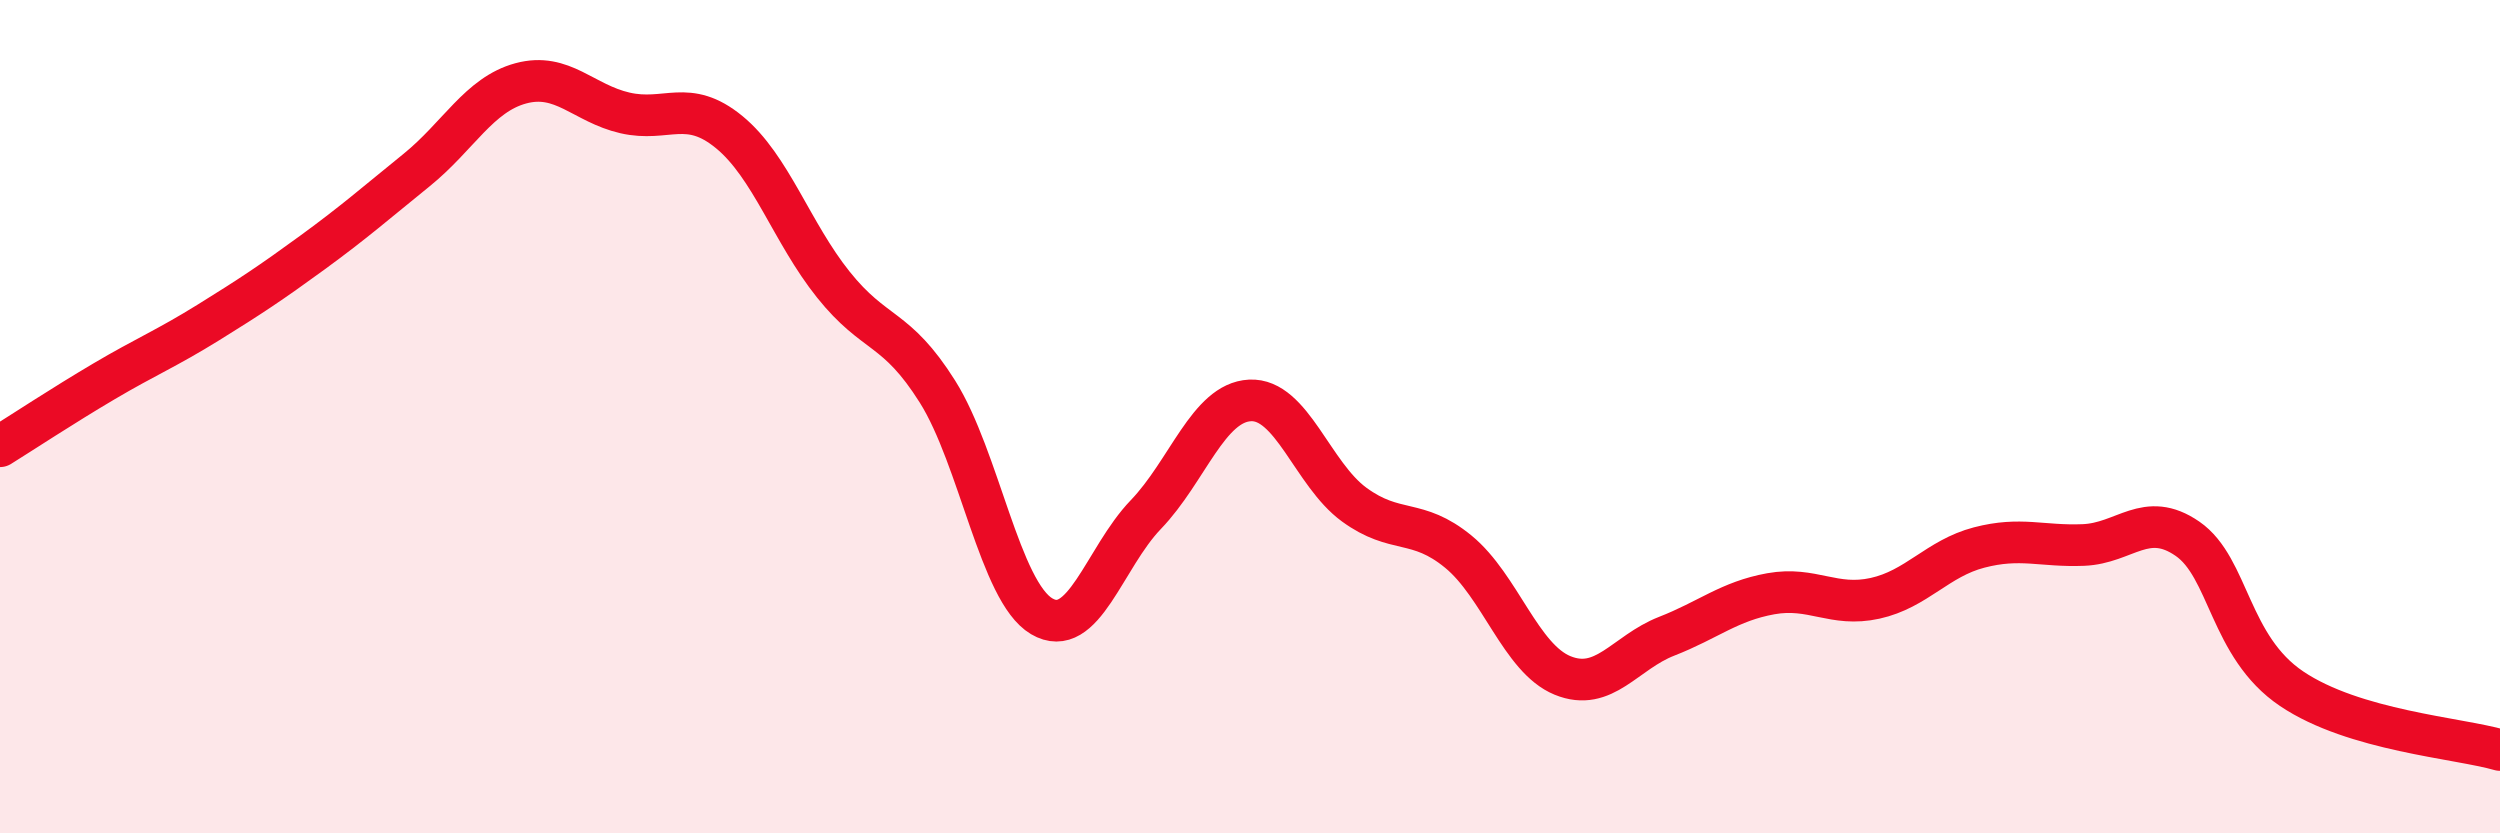
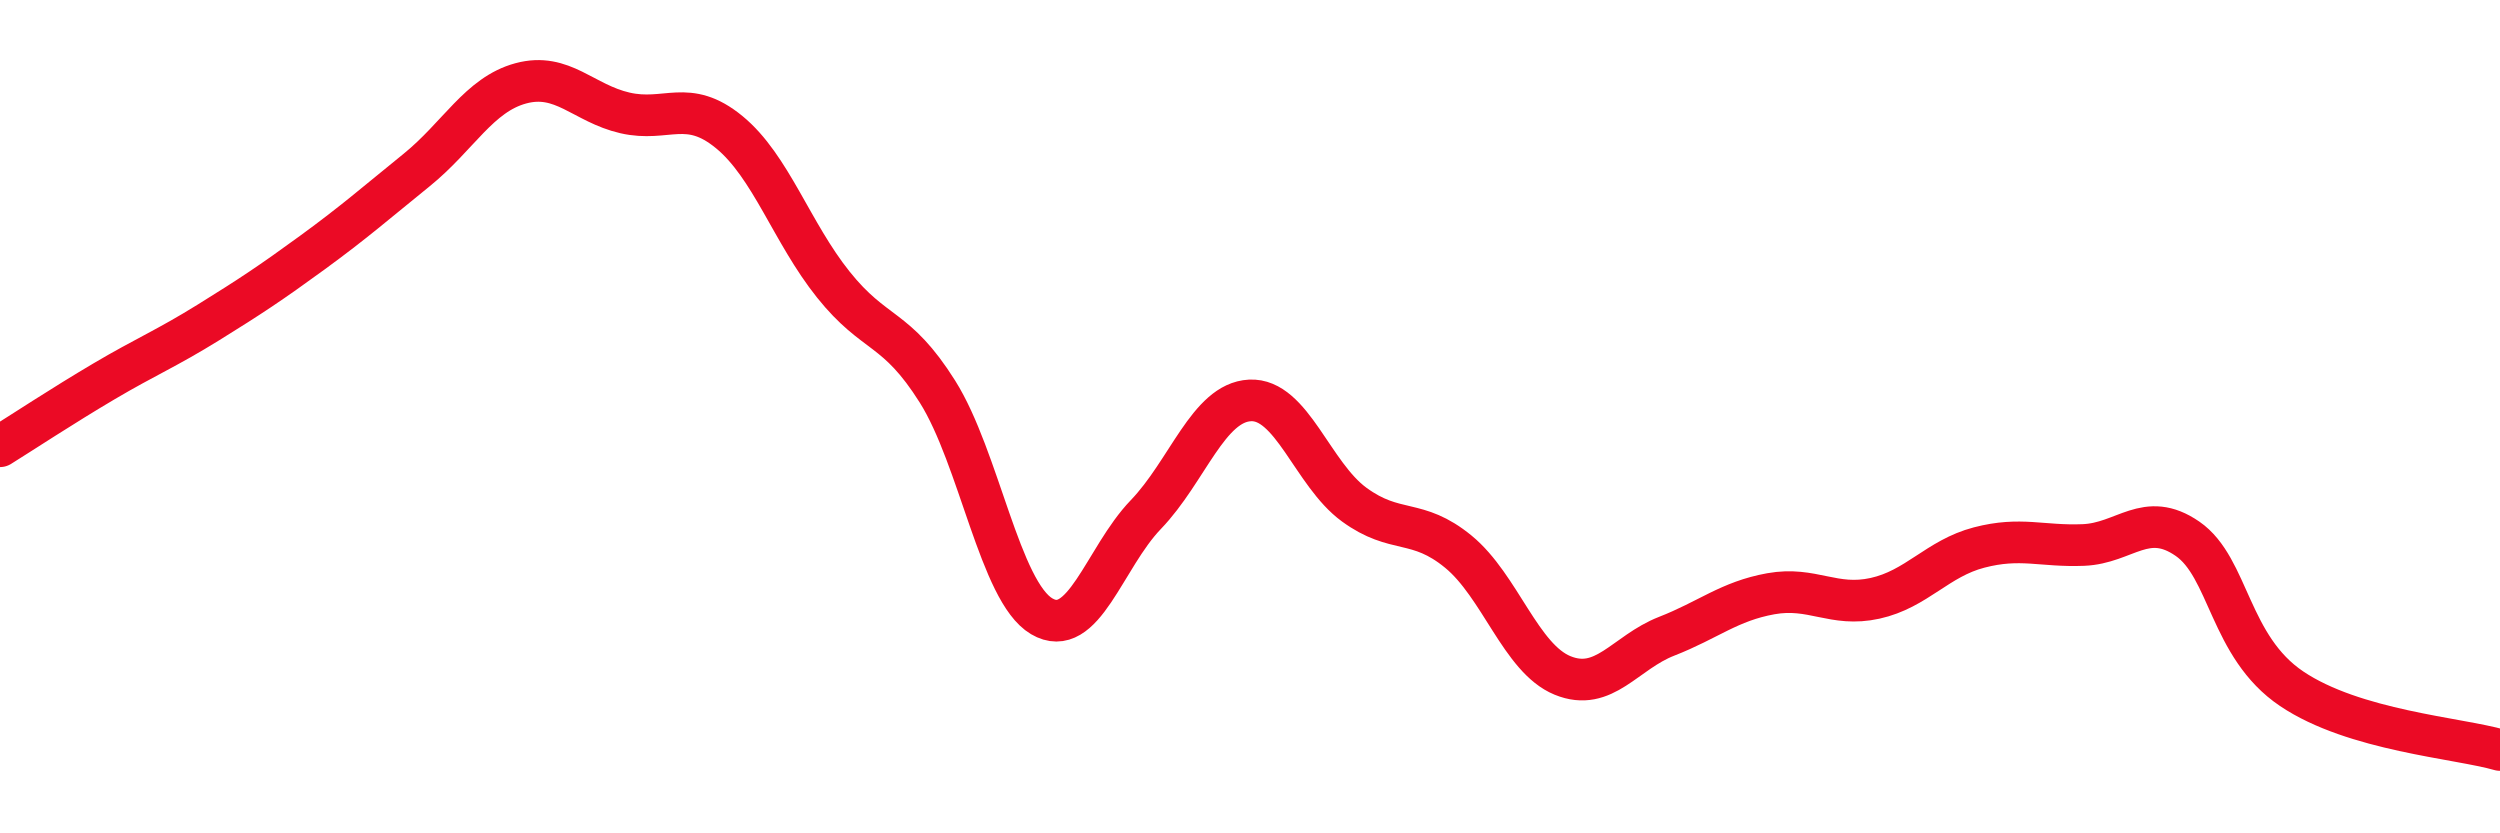
<svg xmlns="http://www.w3.org/2000/svg" width="60" height="20" viewBox="0 0 60 20">
-   <path d="M 0,10.71 C 0.5,10.4 1.5,9.74 2.5,9.15 C 3.5,8.56 4,8.36 5,7.74 C 6,7.12 6.5,6.79 7.5,6.06 C 8.5,5.33 9,4.89 10,4.08 C 11,3.27 11.5,2.27 12.5,2 C 13.5,1.73 14,2.48 15,2.71 C 16,2.94 16.5,2.35 17.5,3.17 C 18.5,3.99 19,5.58 20,6.83 C 21,8.08 21.5,7.81 22.5,9.4 C 23.5,10.99 24,14.2 25,14.79 C 26,15.38 26.5,13.39 27.5,12.35 C 28.5,11.31 29,9.66 30,9.61 C 31,9.56 31.5,11.38 32.5,12.11 C 33.5,12.84 34,12.42 35,13.24 C 36,14.06 36.5,15.8 37.5,16.21 C 38.5,16.62 39,15.66 40,15.27 C 41,14.88 41.5,14.43 42.5,14.25 C 43.5,14.07 44,14.58 45,14.36 C 46,14.14 46.5,13.4 47.5,13.14 C 48.5,12.88 49,13.12 50,13.08 C 51,13.04 51.5,12.24 52.5,12.93 C 53.5,13.62 53.5,15.52 55,16.53 C 56.5,17.54 59,17.71 60,18L60 20L0 20Z" fill="#EB0A25" opacity="0.1" stroke-linecap="round" stroke-linejoin="round" />
  <path d="M 0,10.71 C 0.5,10.4 1.5,9.74 2.5,9.15 C 3.5,8.56 4,8.36 5,7.74 C 6,7.12 6.5,6.79 7.5,6.06 C 8.5,5.33 9,4.89 10,4.08 C 11,3.27 11.5,2.27 12.5,2 C 13.5,1.73 14,2.48 15,2.71 C 16,2.94 16.5,2.35 17.5,3.17 C 18.5,3.99 19,5.58 20,6.83 C 21,8.08 21.5,7.81 22.5,9.4 C 23.5,10.99 24,14.2 25,14.79 C 26,15.38 26.5,13.39 27.5,12.35 C 28.5,11.31 29,9.66 30,9.61 C 31,9.56 31.5,11.38 32.5,12.11 C 33.5,12.84 34,12.42 35,13.24 C 36,14.06 36.5,15.8 37.5,16.21 C 38.5,16.62 39,15.66 40,15.27 C 41,14.88 41.5,14.43 42.5,14.25 C 43.5,14.07 44,14.58 45,14.36 C 46,14.14 46.5,13.4 47.5,13.14 C 48.5,12.88 49,13.12 50,13.08 C 51,13.04 51.5,12.24 52.5,12.93 C 53.5,13.62 53.5,15.52 55,16.53 C 56.5,17.54 59,17.71 60,18" stroke="#EB0A25" stroke-width="1" fill="none" stroke-linecap="round" stroke-linejoin="round" />
</svg>